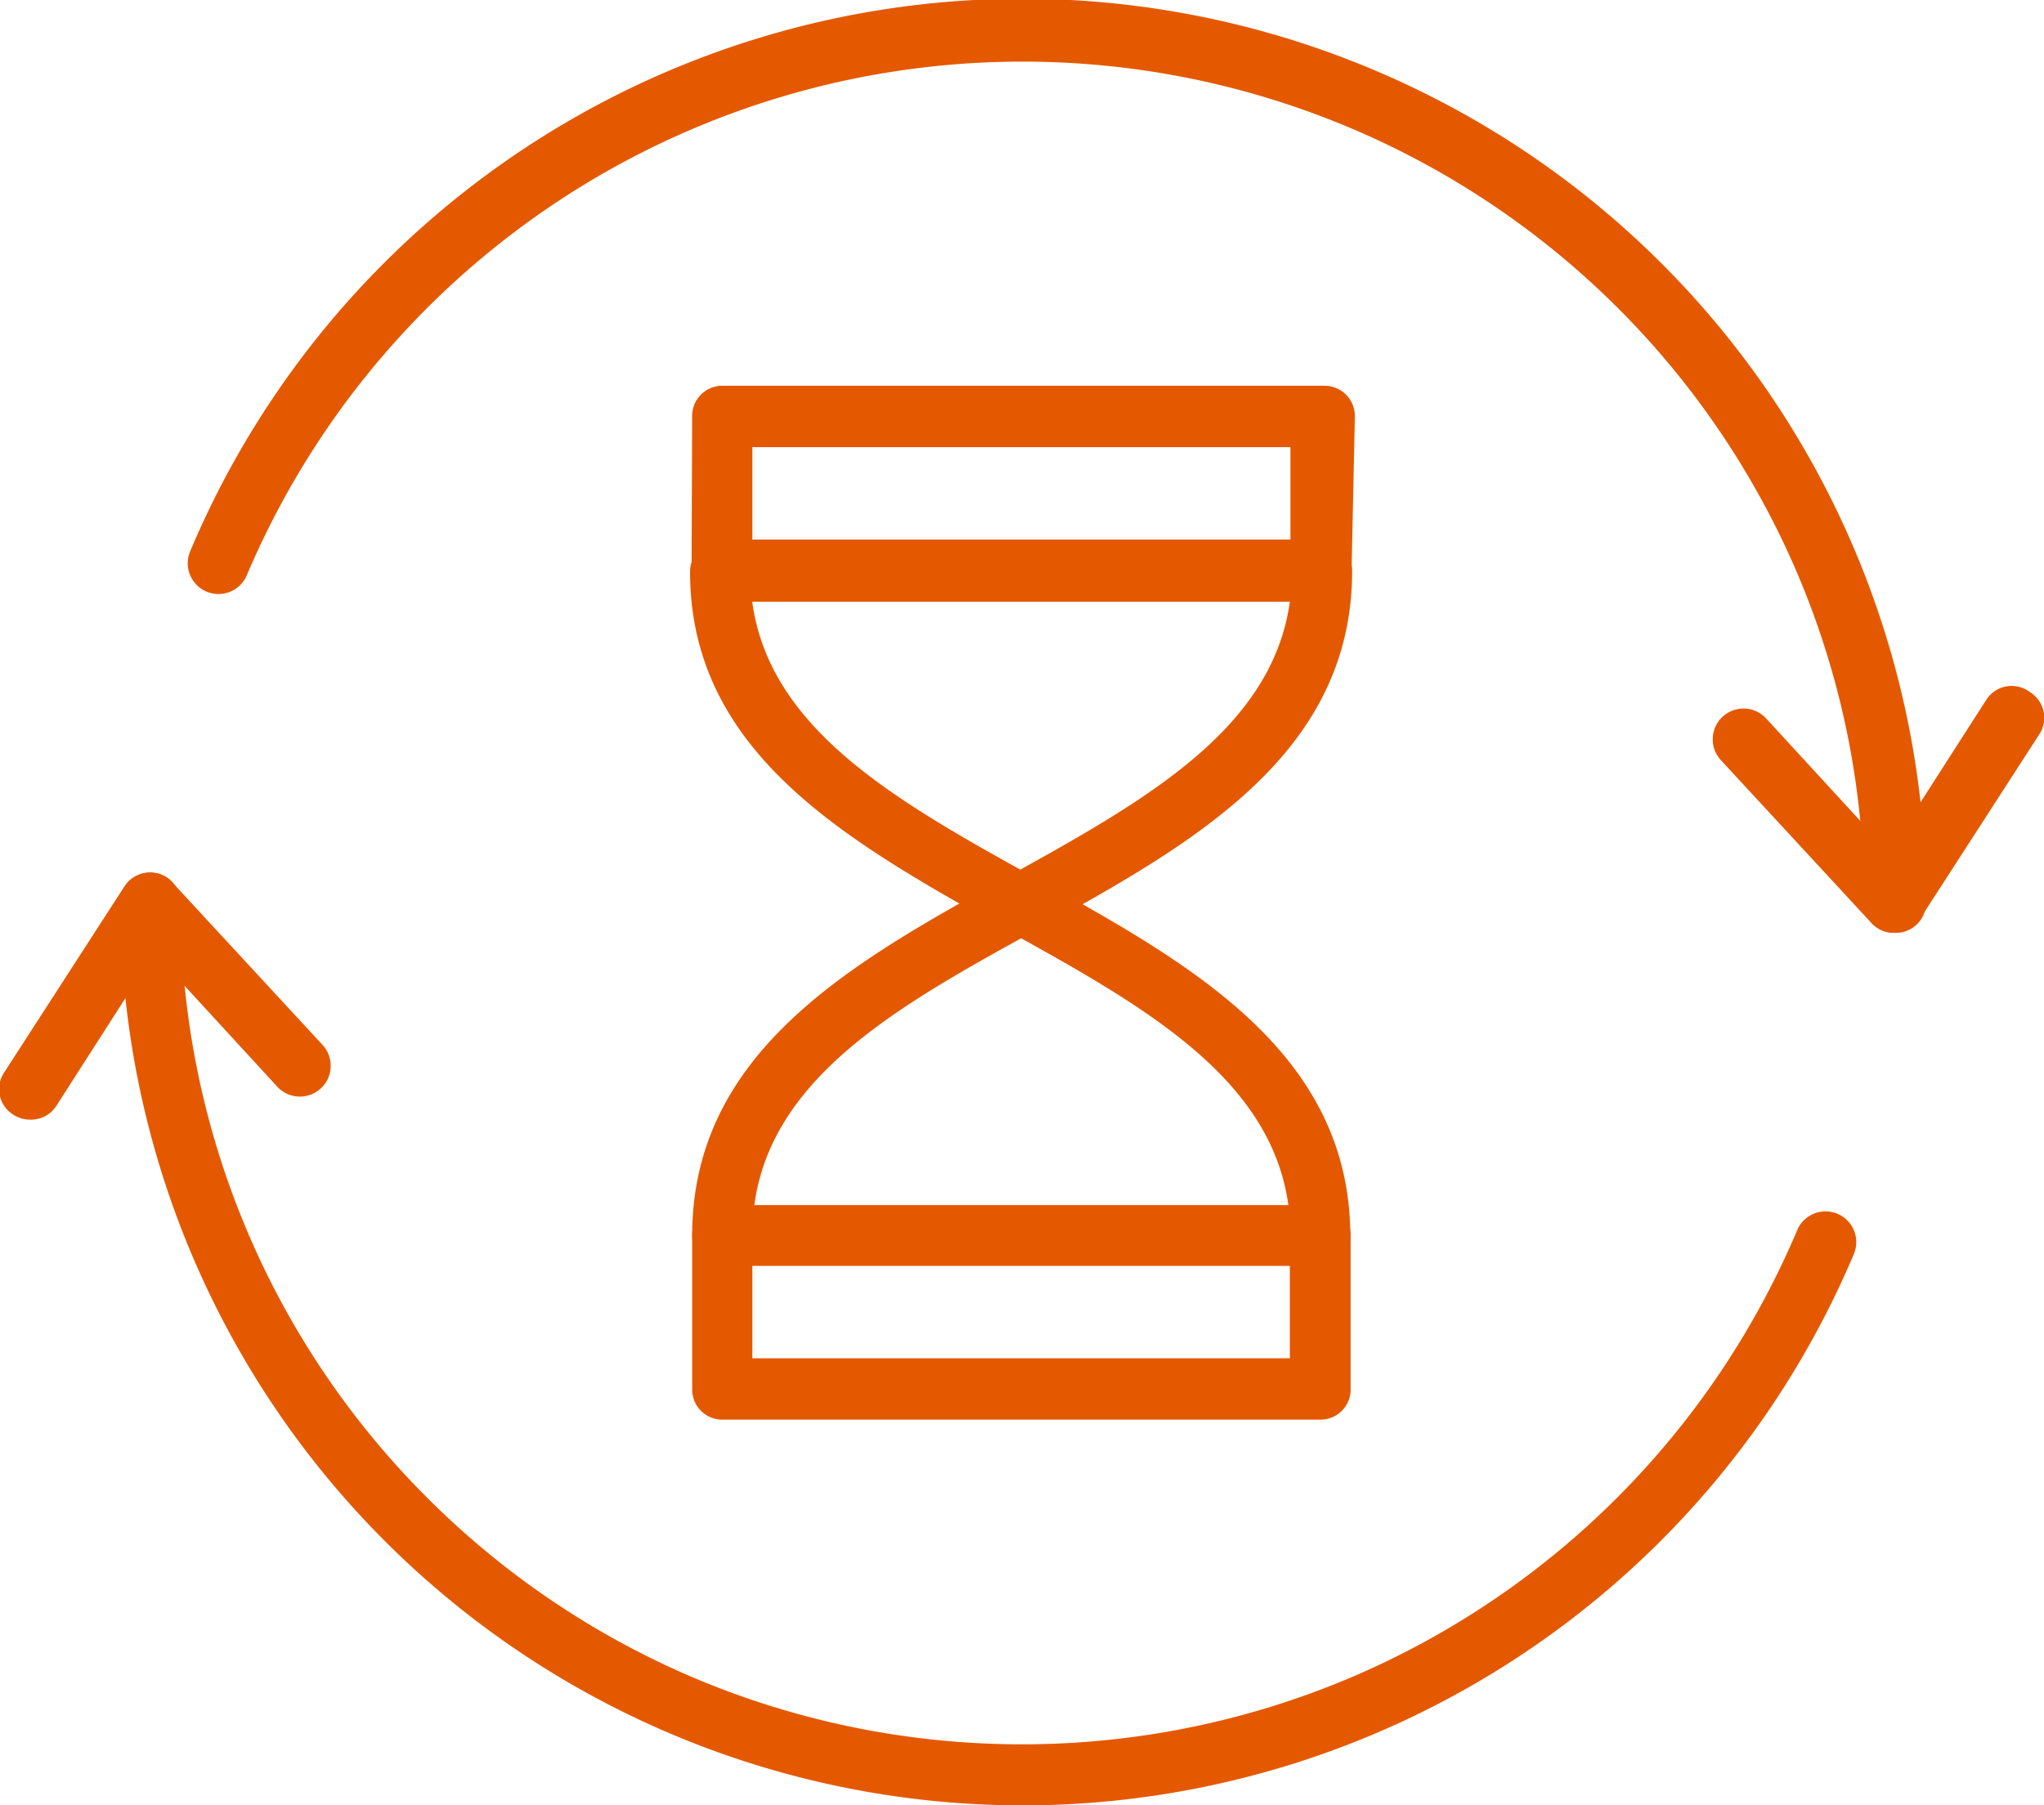
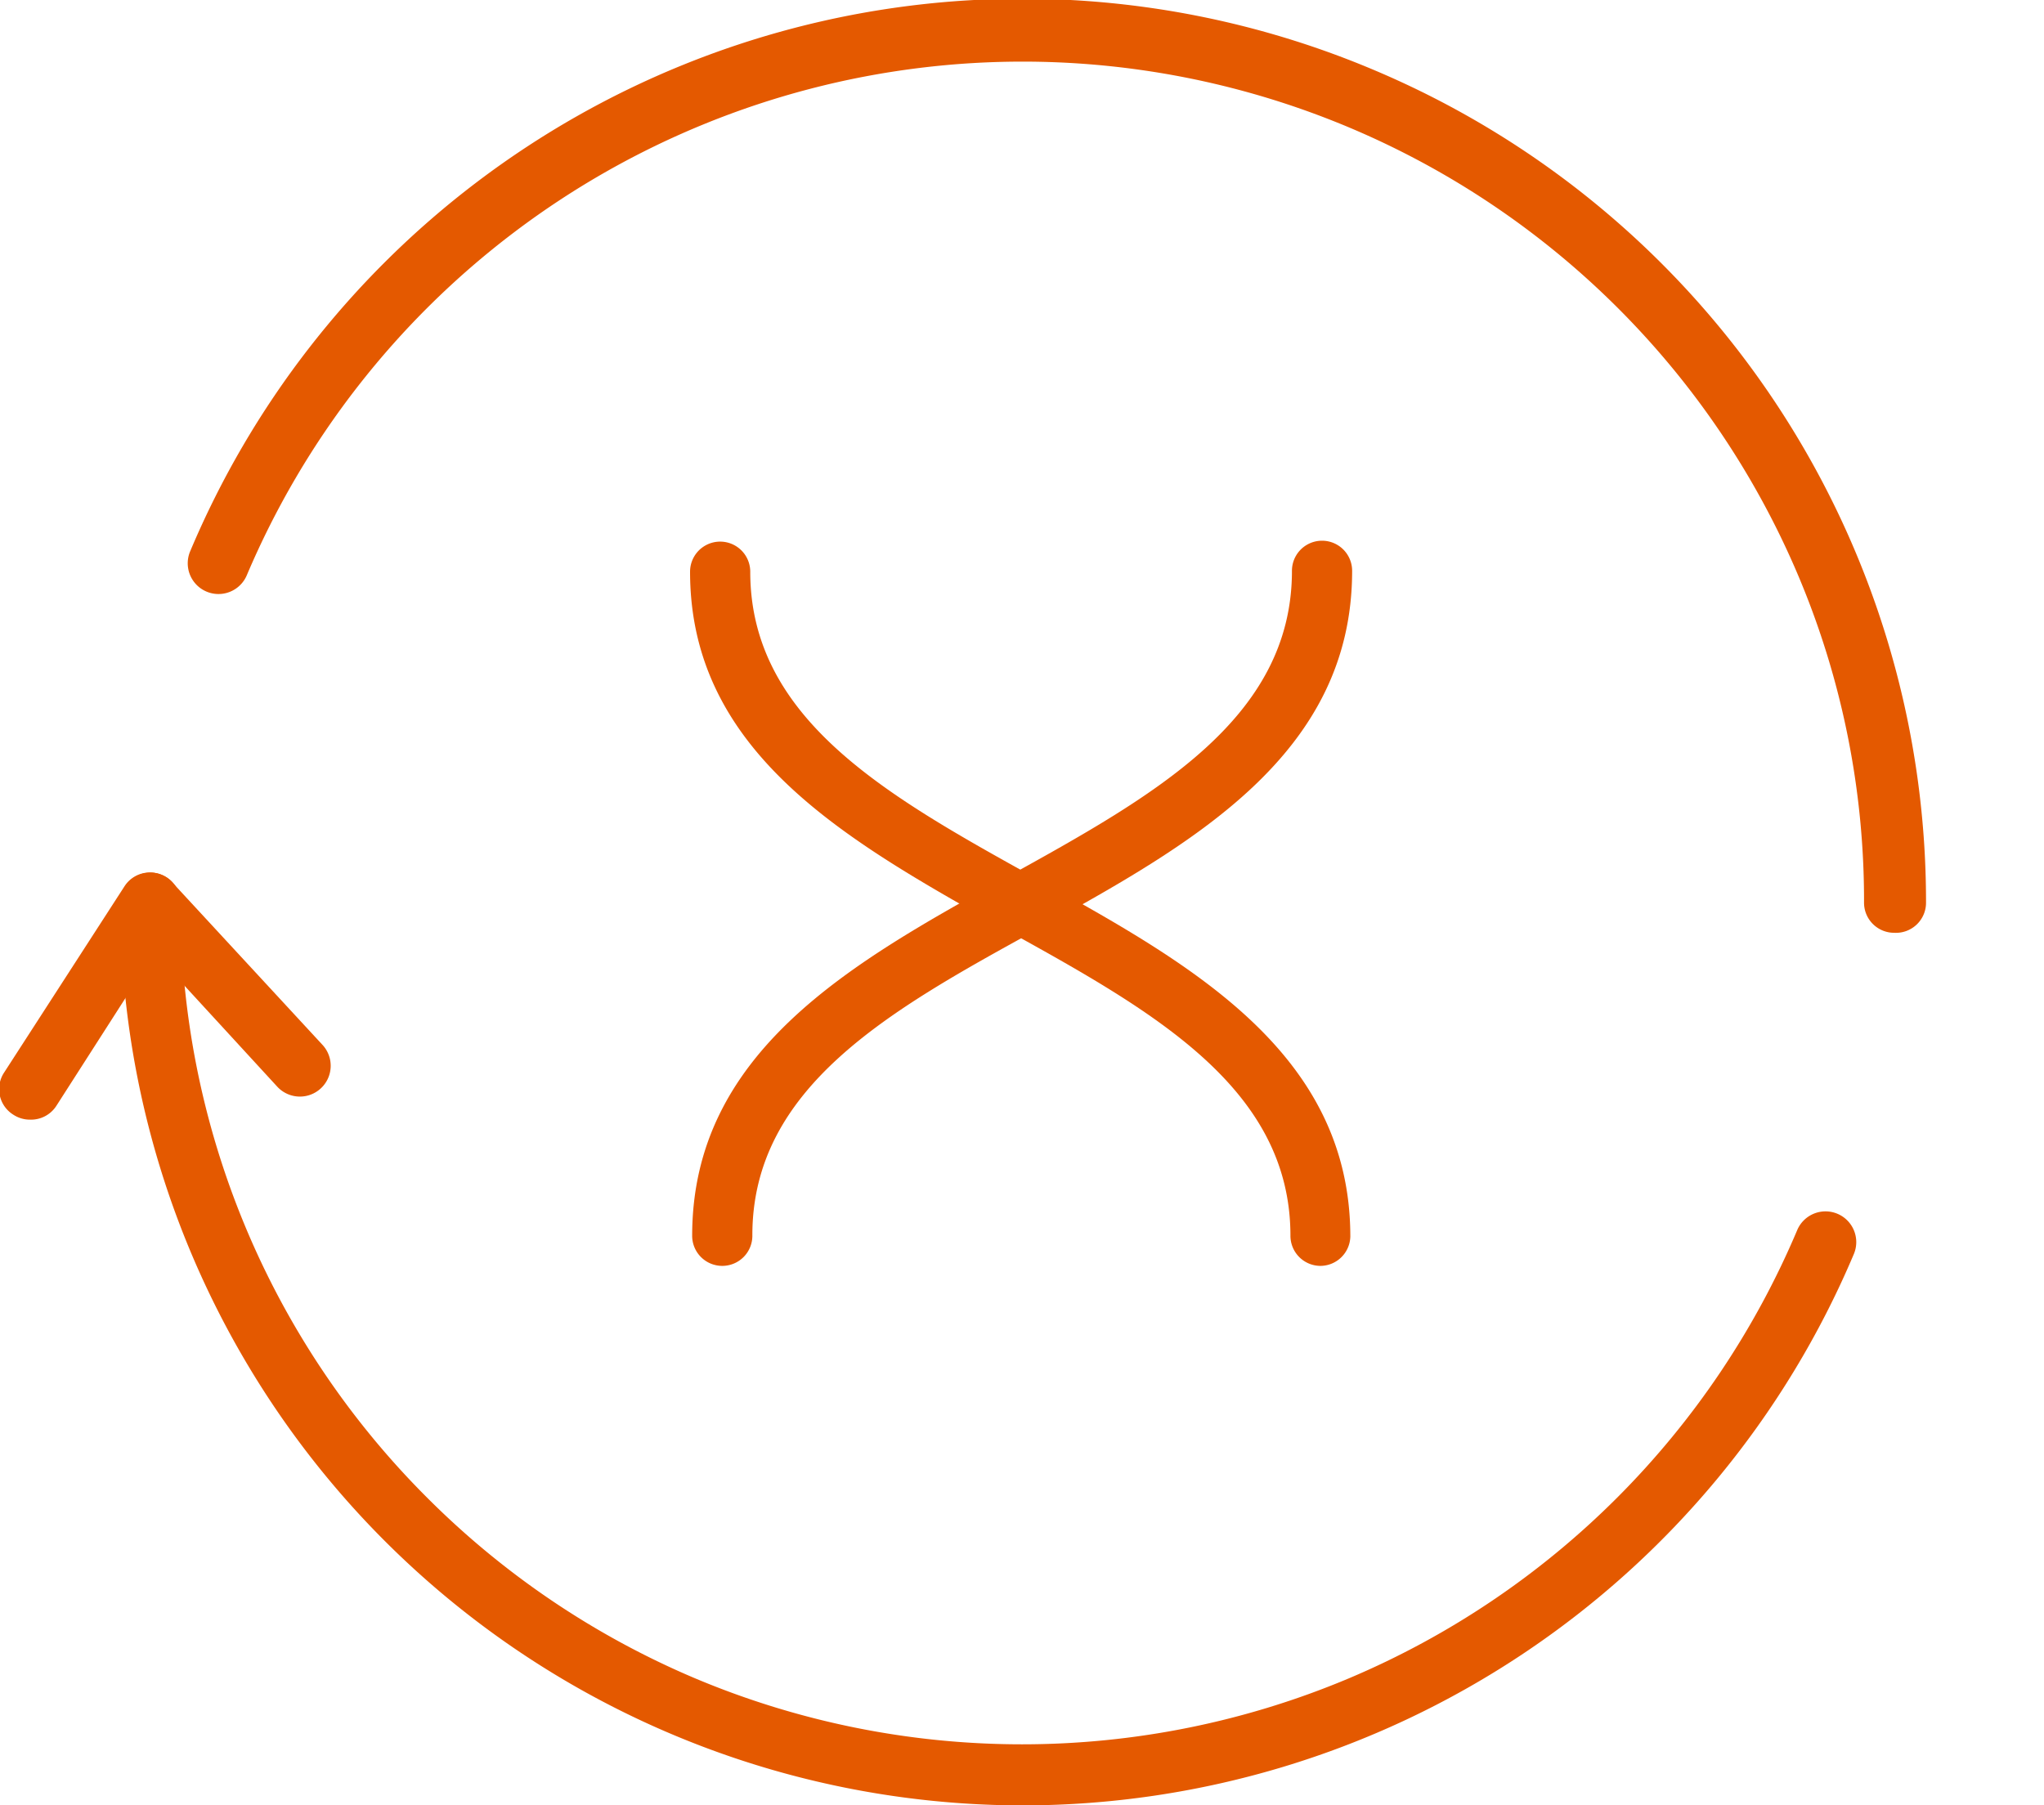
<svg xmlns="http://www.w3.org/2000/svg" id="Layer_1" data-name="Layer 1" width="67.92" height="60" viewBox="0 0 67.92 60">
  <defs>
    <style>.cls-1{fill:#e45900;}</style>
  </defs>
  <path class="cls-1" d="M24,42.07a1,1,0,0,1-1-1c0-6.13,5.33-9.09,10.49-11.94,4.86-2.69,9.44-5.24,9.44-10.16a1,1,0,0,1,2,0c0,6.13-5.34,9.09-10.5,11.94C29.56,33.58,25,36.13,25,41.05A1,1,0,0,1,24,42.07Z" />
  <path class="cls-1" d="M43.88,42.07a1,1,0,0,1-1-1c0-4.92-4.58-7.47-9.44-10.16C28.26,28,22.93,25.08,22.93,19a1,1,0,0,1,2,0c0,4.92,4.59,7.47,9.44,10.16,5.16,2.85,10.5,5.81,10.5,11.94A1,1,0,0,1,43.88,42.07Z" />
-   <path class="cls-1" d="M43.88,47.18H24a1,1,0,0,1-1-1V41.05a1,1,0,0,1,1-1H43.88a1,1,0,0,1,1,1v5.11A1,1,0,0,1,43.88,47.18ZM25,45.14H42.86V42.07H25Z" />
-   <path class="cls-1" d="M43.88,20H24a1,1,0,0,1-.73-.3,1,1,0,0,1-.29-.74L23,13.82a1,1,0,0,1,1-1H44a1,1,0,0,1,.73.3,1,1,0,0,1,.29.74L44.91,19A1,1,0,0,1,43.88,20ZM25,17.93H42.88l0-3.07H25Z" />
  <path class="cls-1" d="M34,60A30,30,0,0,1,4,30a1,1,0,0,1,2,0,27.91,27.91,0,0,0,8.19,19.77,28,28,0,0,0,8.89,6,28,28,0,0,0,21.76,0A28,28,0,0,0,59.72,40.88a1,1,0,1,1,1.88.8A30,30,0,0,1,34,60Z" />
  <path class="cls-1" d="M62.94,31a1,1,0,0,1-1-1,27.72,27.72,0,0,0-2.19-10.88A28,28,0,0,0,44.84,4.24,28,28,0,0,0,8.2,19.12a1,1,0,1,1-1.88-.8,30,30,0,0,1,39.32-16A30,30,0,0,1,64,30,1,1,0,0,1,62.94,31Z" />
  <path class="cls-1" d="M1,37.21a1,1,0,0,1-.55-.16,1,1,0,0,1-.31-1.41l4-6.19A1,1,0,0,1,4.89,29a1,1,0,0,1,.84.33l5,5.41A1,1,0,0,1,9.2,36.1L5.13,31.67,1.88,36.74A1,1,0,0,1,1,37.21Z" />
-   <path class="cls-1" d="M62.94,31a1,1,0,0,1-.76-.33l-5-5.41a1,1,0,0,1,1.51-1.38l4.07,4.43L66,23.26A1,1,0,0,1,67.45,23a1,1,0,0,1,.31,1.41l-4,6.19A1,1,0,0,1,63,31Z" />
</svg>